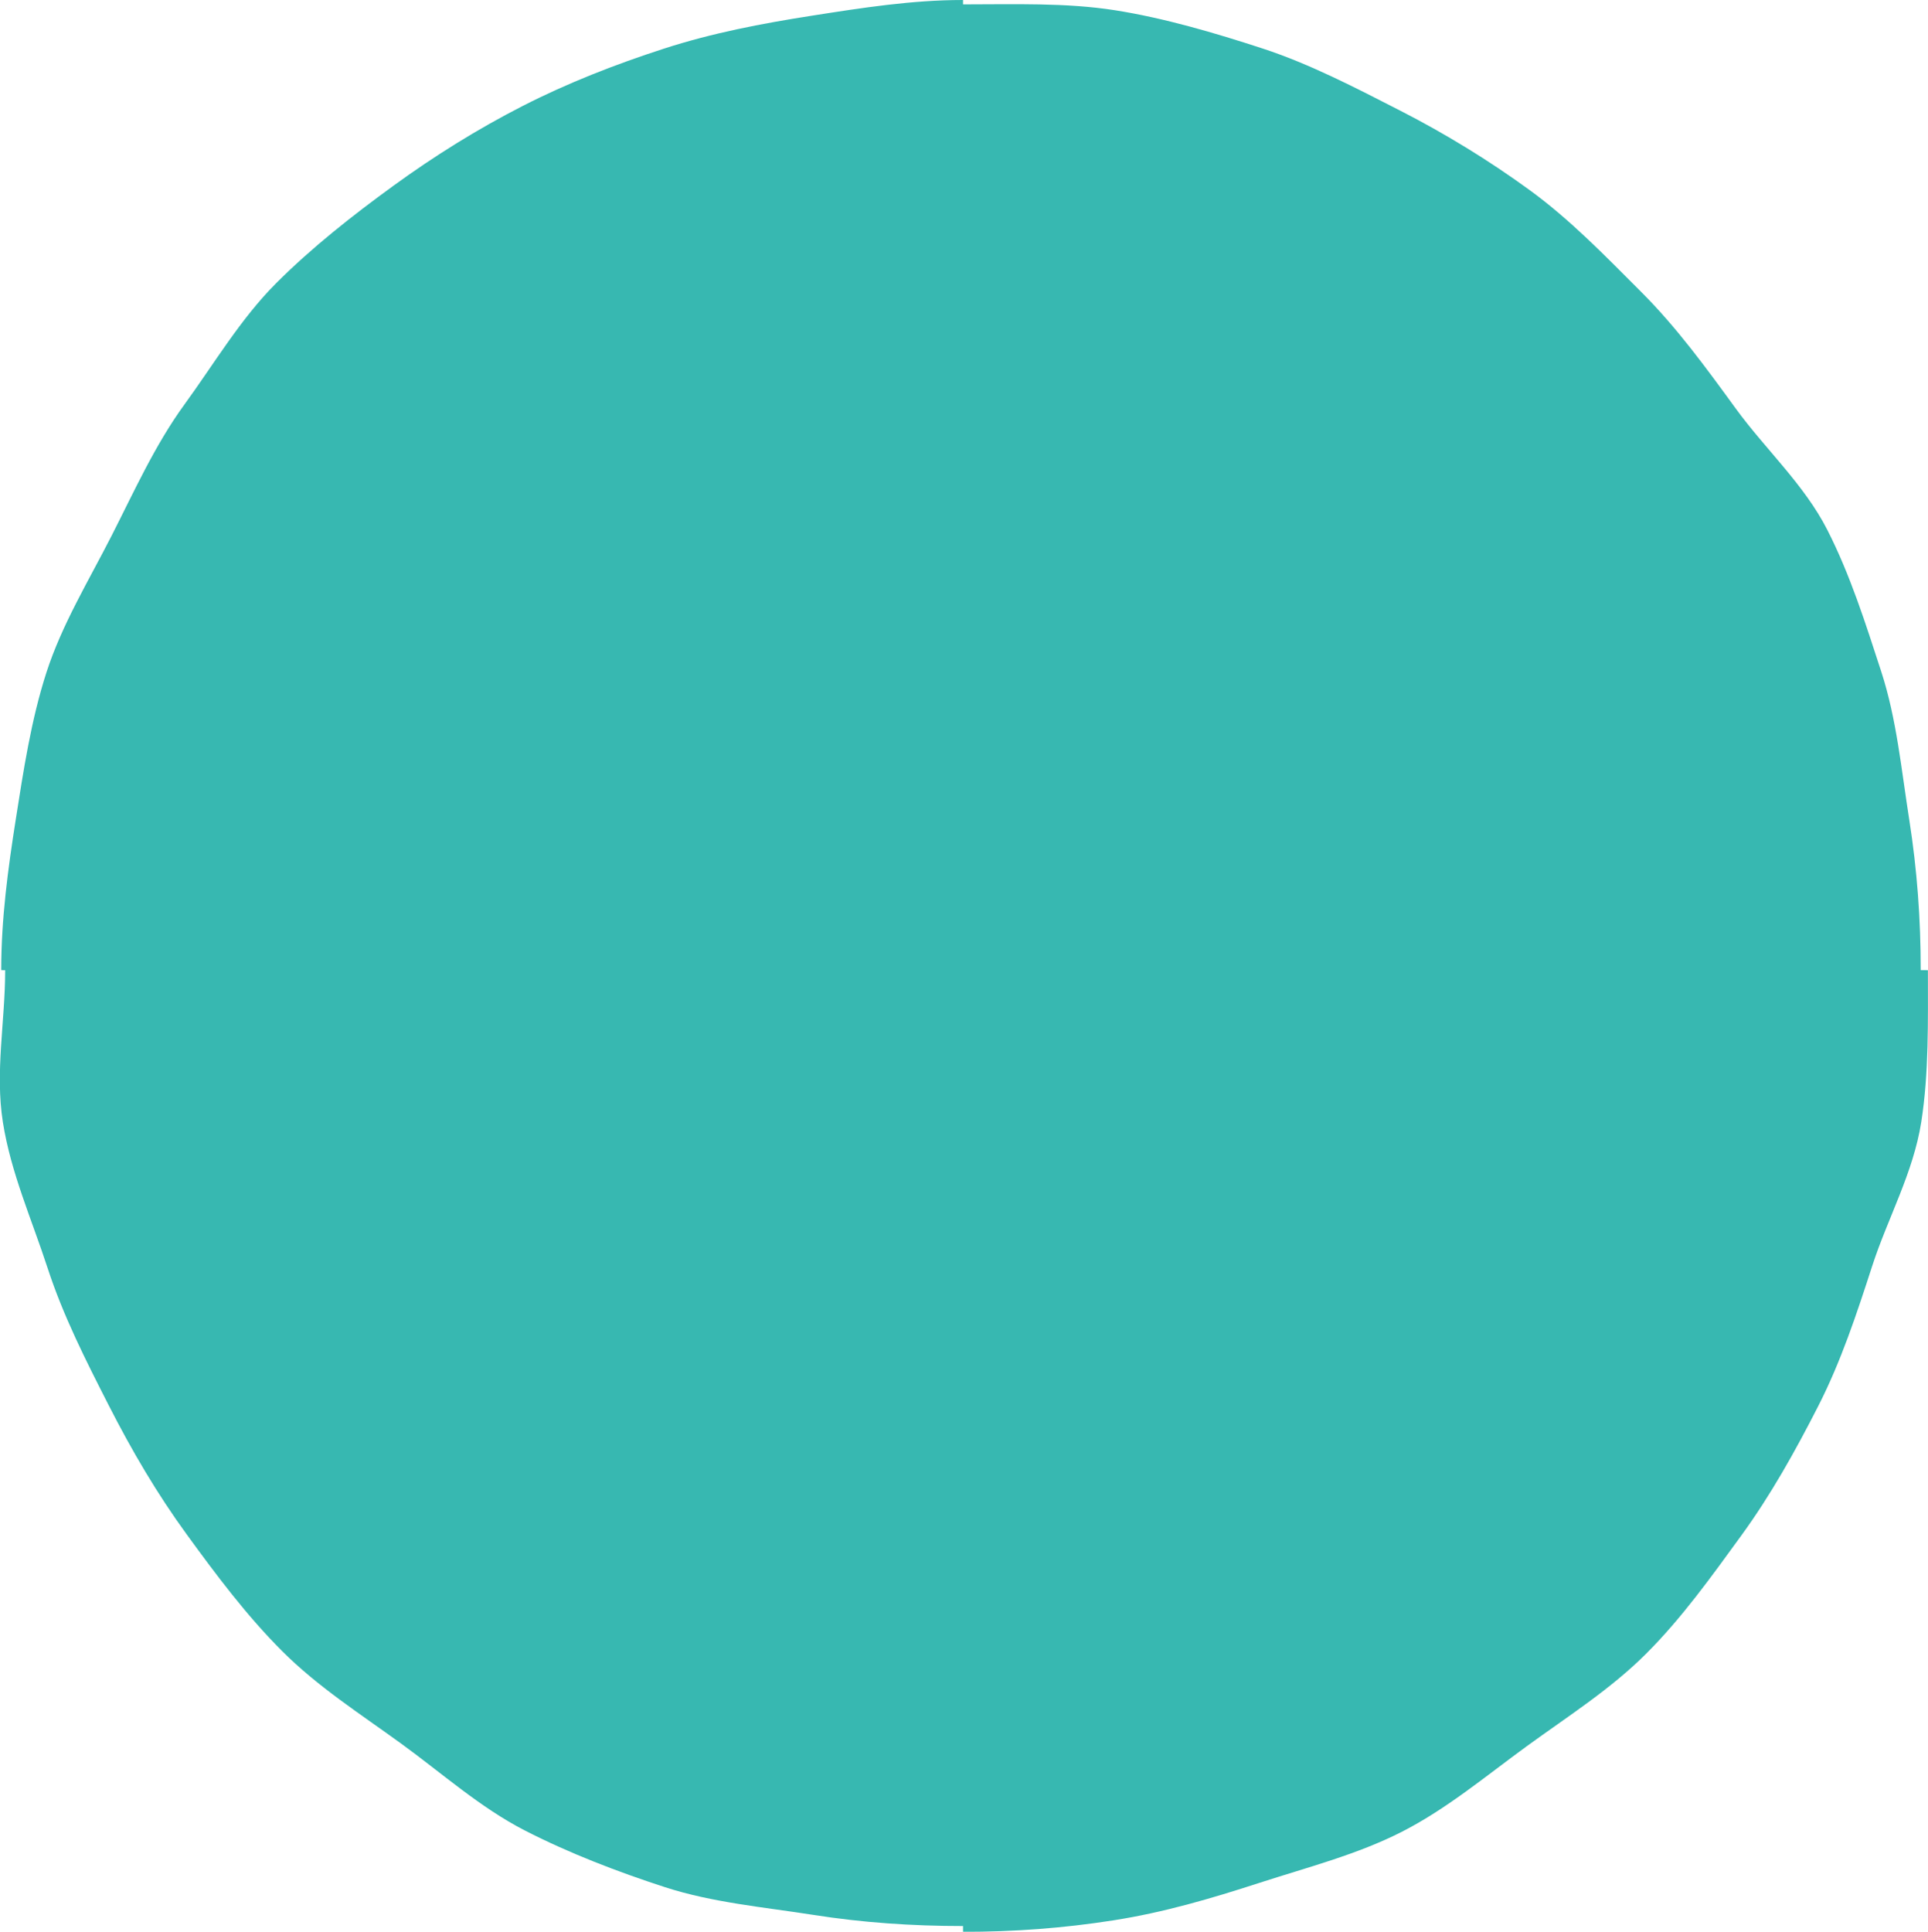
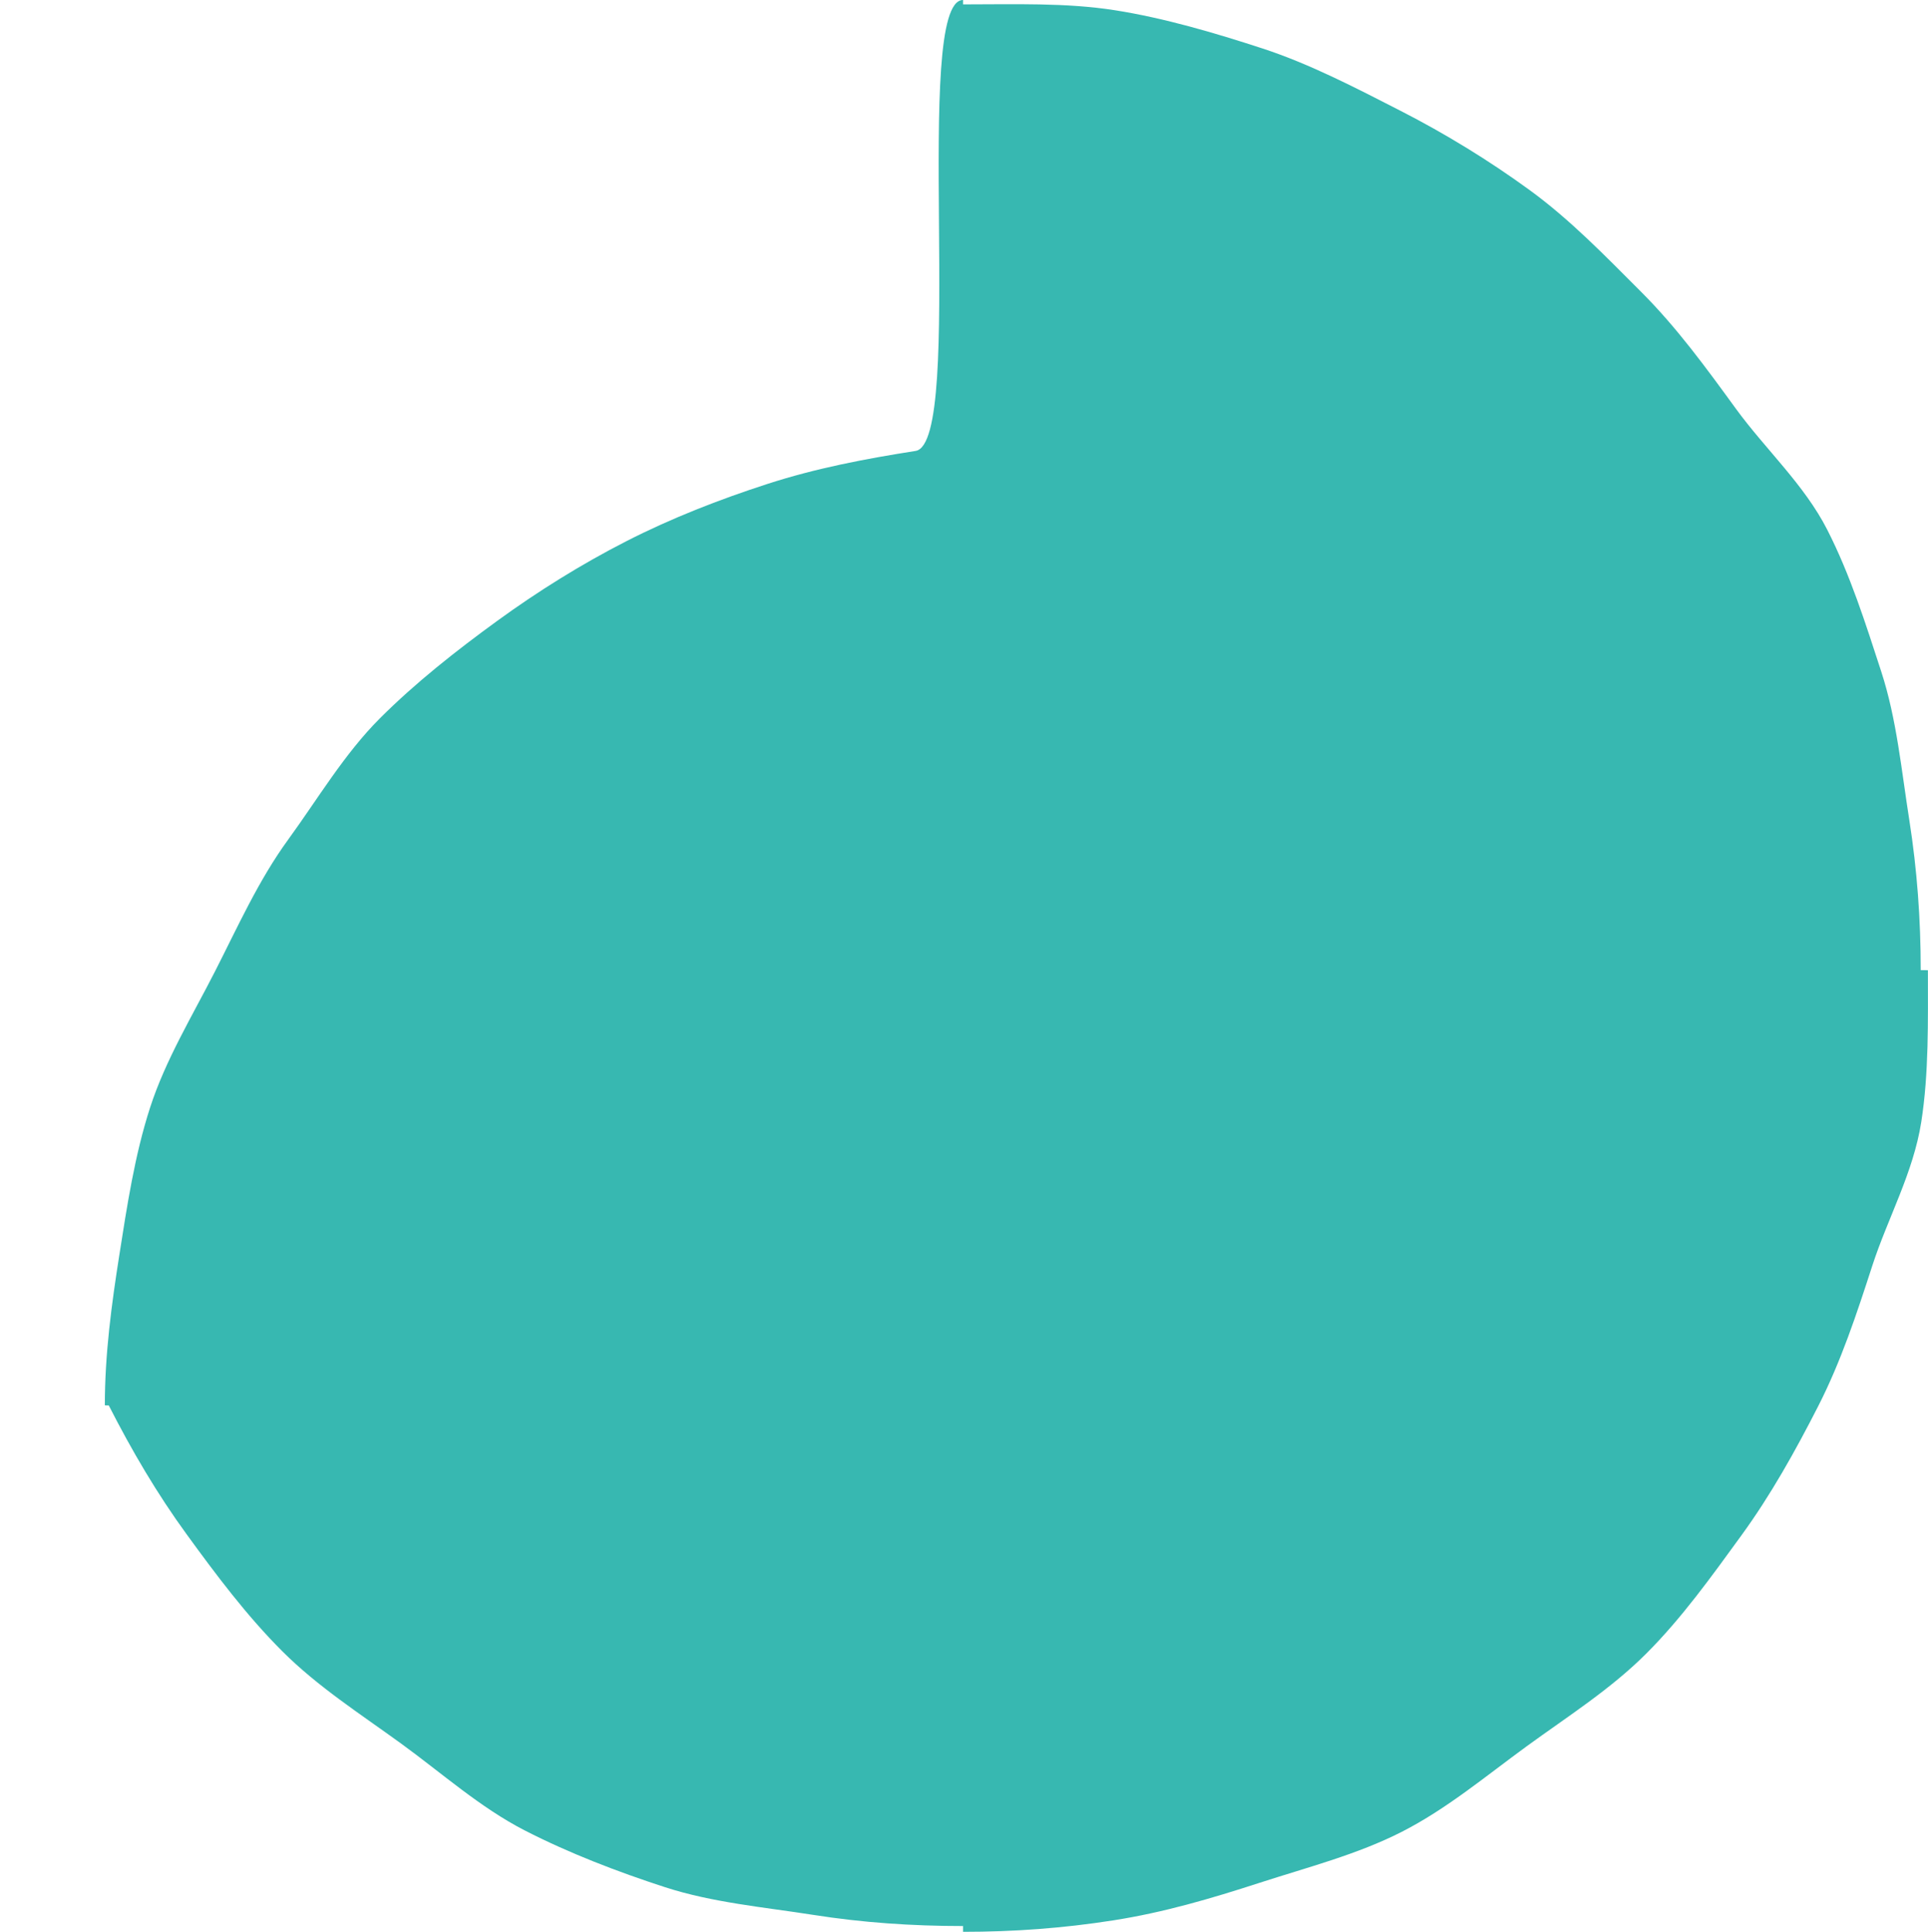
<svg xmlns="http://www.w3.org/2000/svg" id="_图层_2" data-name="图层 2" viewBox="0 0 220.12 220.53">
  <defs>
    <style>
      .cls-1 {
        fill: #37b8b1;
      }
    </style>
  </defs>
  <g id="_图层_1-2" data-name="图层 1">
-     <path class="cls-1" d="M109.95,220.53s0-.65,0-.65c-5.85,0-11.48-.39-17.08-1.27s-11.51-1.4-16.93-3.16-10.93-3.87-16.02-6.48-9.47-6.54-14.11-9.91-9.52-6.49-13.59-10.56c-4.07-4.07-7.51-8.67-10.91-13.34-3.38-4.64-6.26-9.55-8.89-14.71s-5.2-10.21-7-15.73-4.18-10.84-5.09-16.6.26-11.51.26-17.36c0,0-.45,0-.45-.02,0-5.85.77-11.53,1.65-17.13s1.76-11.44,3.52-16.87,4.81-10.44,7.41-15.54,4.97-10.4,8.35-15.04,6.4-9.77,10.47-13.84,8.71-7.72,13.37-11.11,9.63-6.49,14.78-9.12,10.57-4.74,16.09-6.53,11.16-2.87,16.92-3.77S104.09,0,109.95,0c0,0,0,.5,0,.5,5.85,0,11.75-.21,17.35.67s11.41,2.59,16.83,4.36,10.69,4.52,15.79,7.13,10.08,5.66,14.72,9.04,8.66,7.55,12.73,11.62,7.41,8.66,10.81,13.33c3.38,4.64,7.81,8.67,10.44,13.83s4.37,10.69,6.17,16.21c1.76,5.42,2.29,11.19,3.2,16.95.88,5.61,1.3,11.26,1.3,17.11,0,0,.82,0,.82.02,0,5.85.12,11.72-.76,17.33-.9,5.76-3.83,10.98-5.59,16.4-1.79,5.52-3.57,10.92-6.17,16.02-2.63,5.15-5.42,10.16-8.8,14.8-3.39,4.66-6.77,9.39-10.84,13.46s-8.98,7.18-13.65,10.58c-4.64,3.38-9.1,7.13-14.25,9.76-5.1,2.6-10.74,4.04-16.26,5.83s-10.91,3.38-16.67,4.28-11.33,1.31-17.18,1.31Z" />
+     <path class="cls-1" d="M109.95,220.53s0-.65,0-.65c-5.85,0-11.48-.39-17.08-1.27s-11.51-1.4-16.93-3.16-10.93-3.87-16.02-6.48-9.47-6.54-14.11-9.91-9.52-6.49-13.59-10.56c-4.07-4.07-7.51-8.67-10.91-13.34-3.38-4.64-6.26-9.55-8.89-14.71c0,0-.45,0-.45-.02,0-5.85.77-11.53,1.65-17.13s1.76-11.44,3.52-16.87,4.81-10.44,7.41-15.54,4.97-10.4,8.35-15.04,6.4-9.77,10.47-13.84,8.71-7.72,13.37-11.11,9.63-6.49,14.78-9.12,10.57-4.74,16.09-6.53,11.16-2.87,16.92-3.77S104.09,0,109.95,0c0,0,0,.5,0,.5,5.85,0,11.75-.21,17.35.67s11.41,2.59,16.83,4.36,10.69,4.52,15.79,7.13,10.08,5.66,14.72,9.04,8.66,7.55,12.73,11.62,7.41,8.66,10.81,13.33c3.38,4.64,7.81,8.67,10.44,13.83s4.37,10.69,6.17,16.21c1.76,5.42,2.29,11.19,3.2,16.95.88,5.61,1.3,11.26,1.3,17.11,0,0,.82,0,.82.02,0,5.85.12,11.72-.76,17.33-.9,5.76-3.83,10.98-5.59,16.4-1.79,5.52-3.57,10.92-6.17,16.02-2.63,5.15-5.42,10.16-8.8,14.8-3.39,4.66-6.77,9.39-10.84,13.46s-8.98,7.18-13.65,10.58c-4.64,3.38-9.1,7.13-14.25,9.76-5.1,2.6-10.74,4.04-16.26,5.83s-10.91,3.38-16.67,4.28-11.33,1.31-17.18,1.31Z" />
  </g>
</svg>